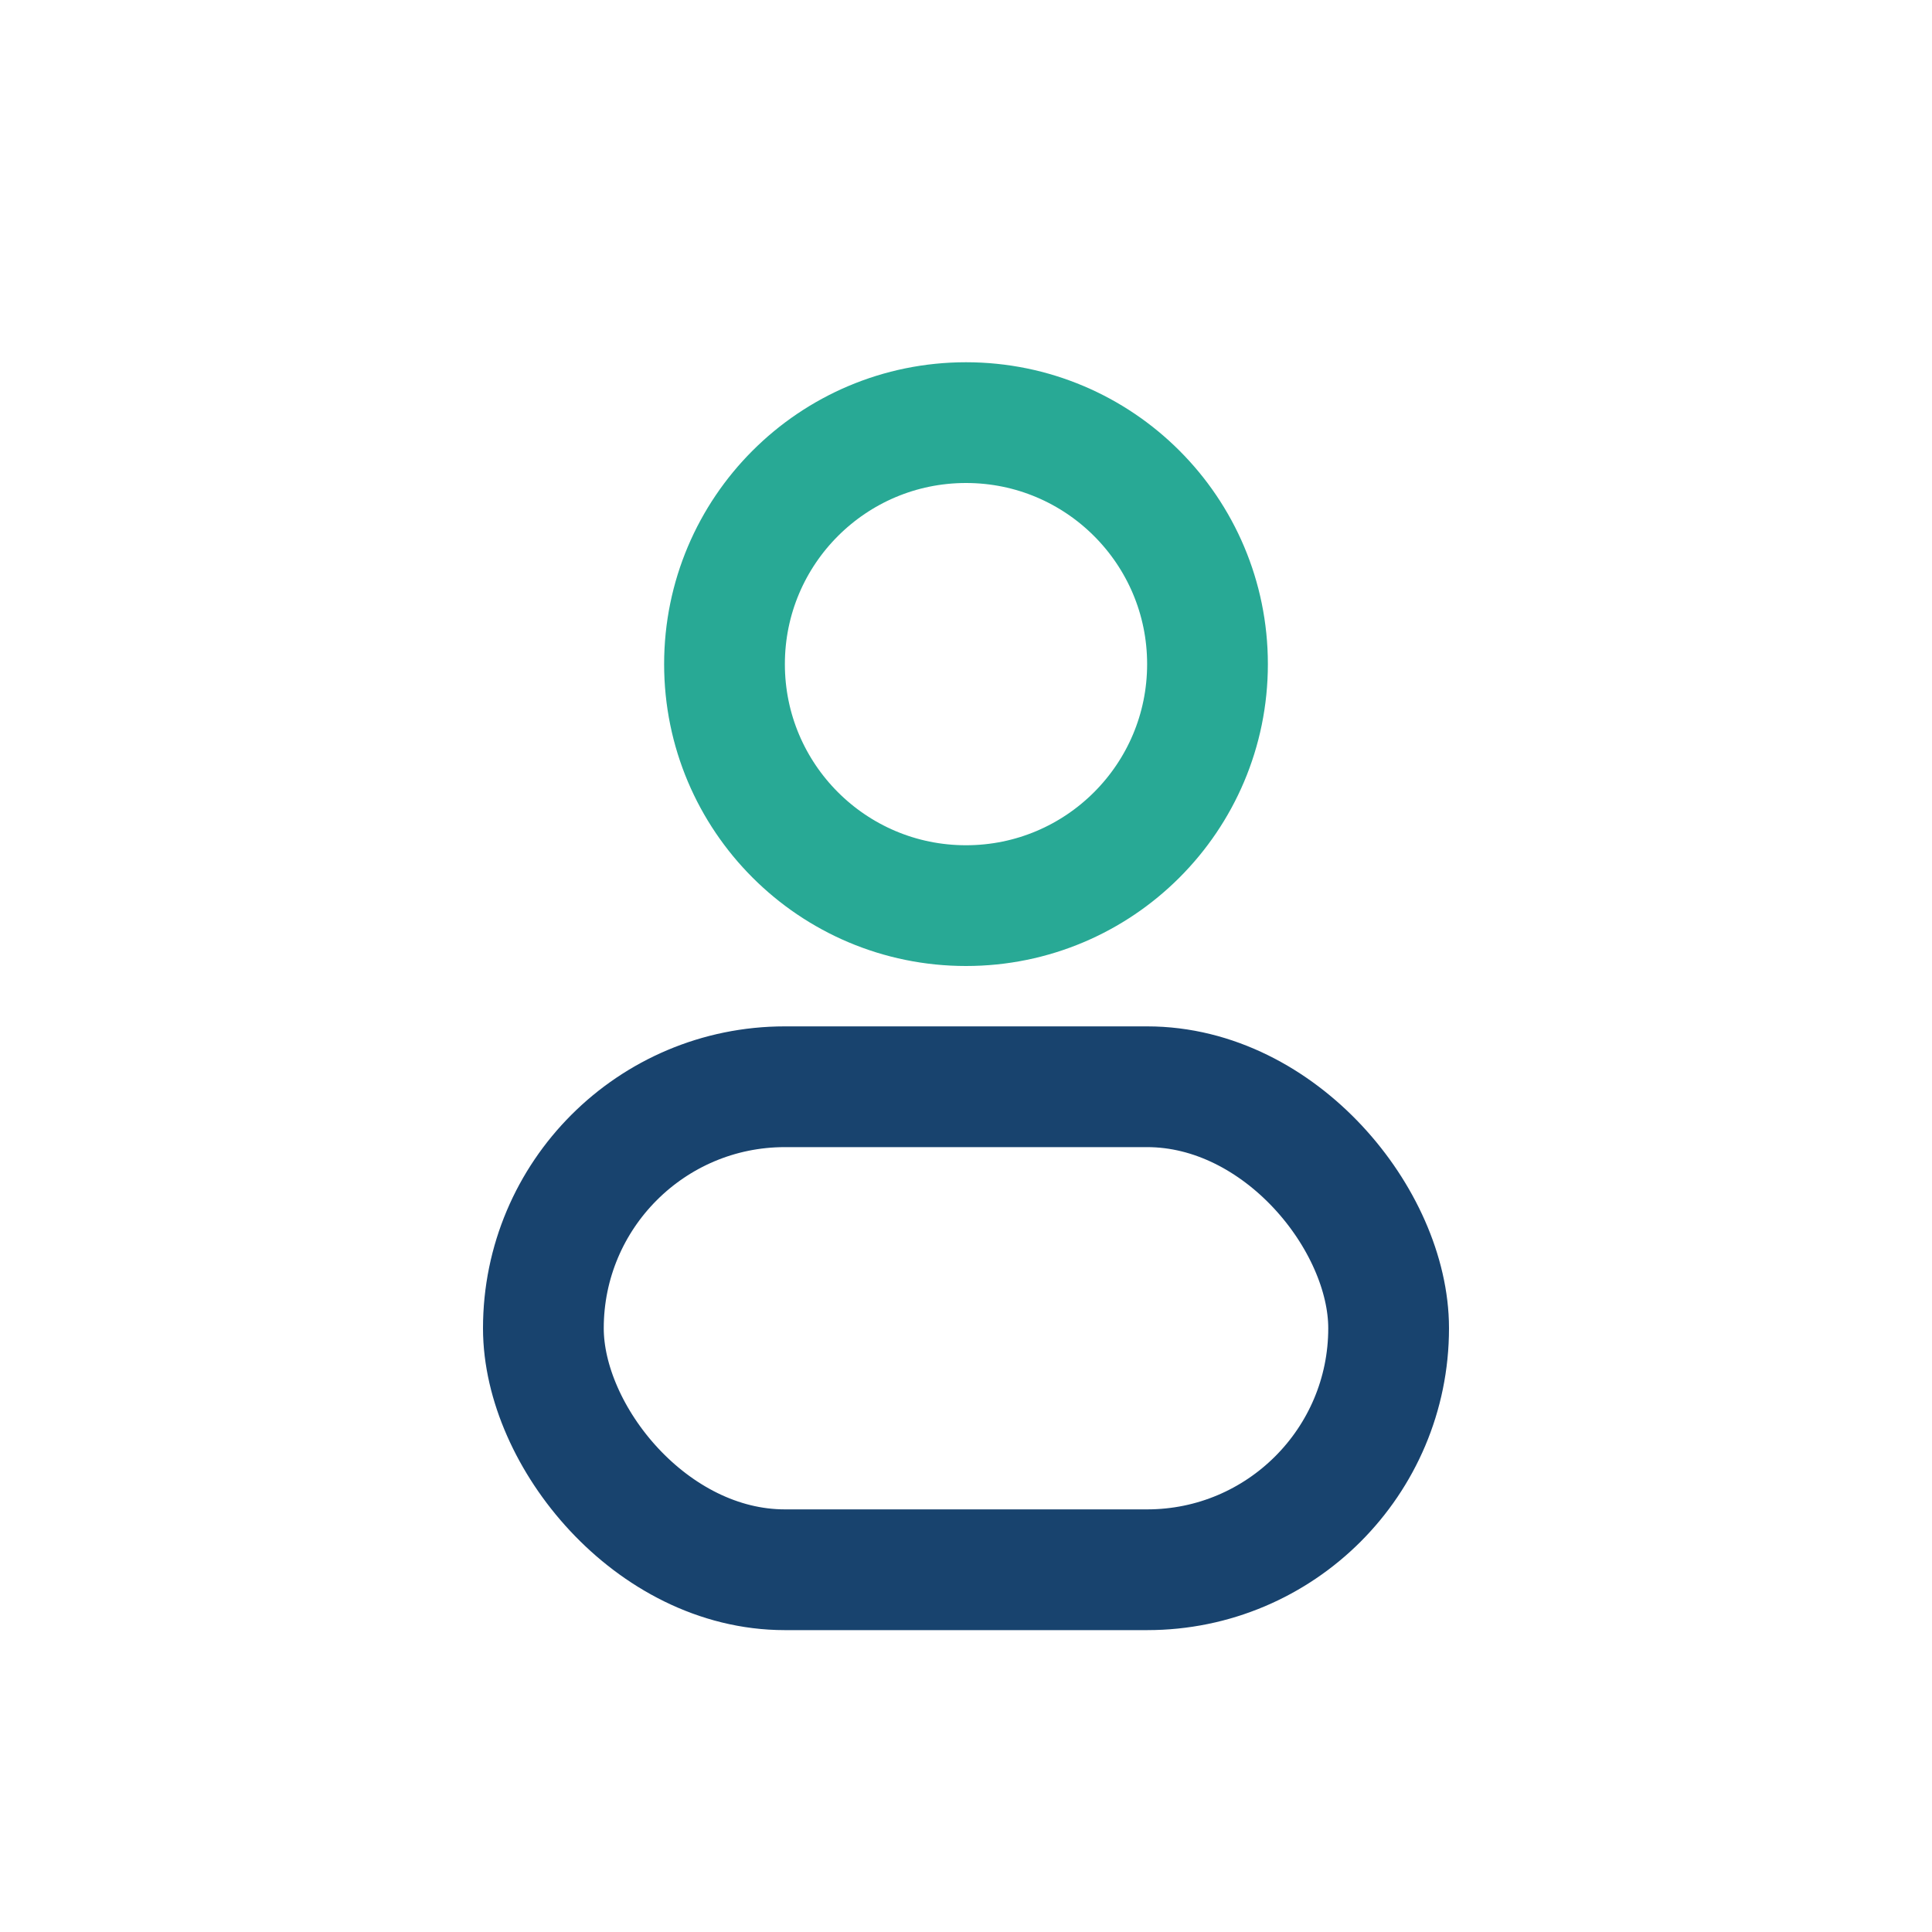
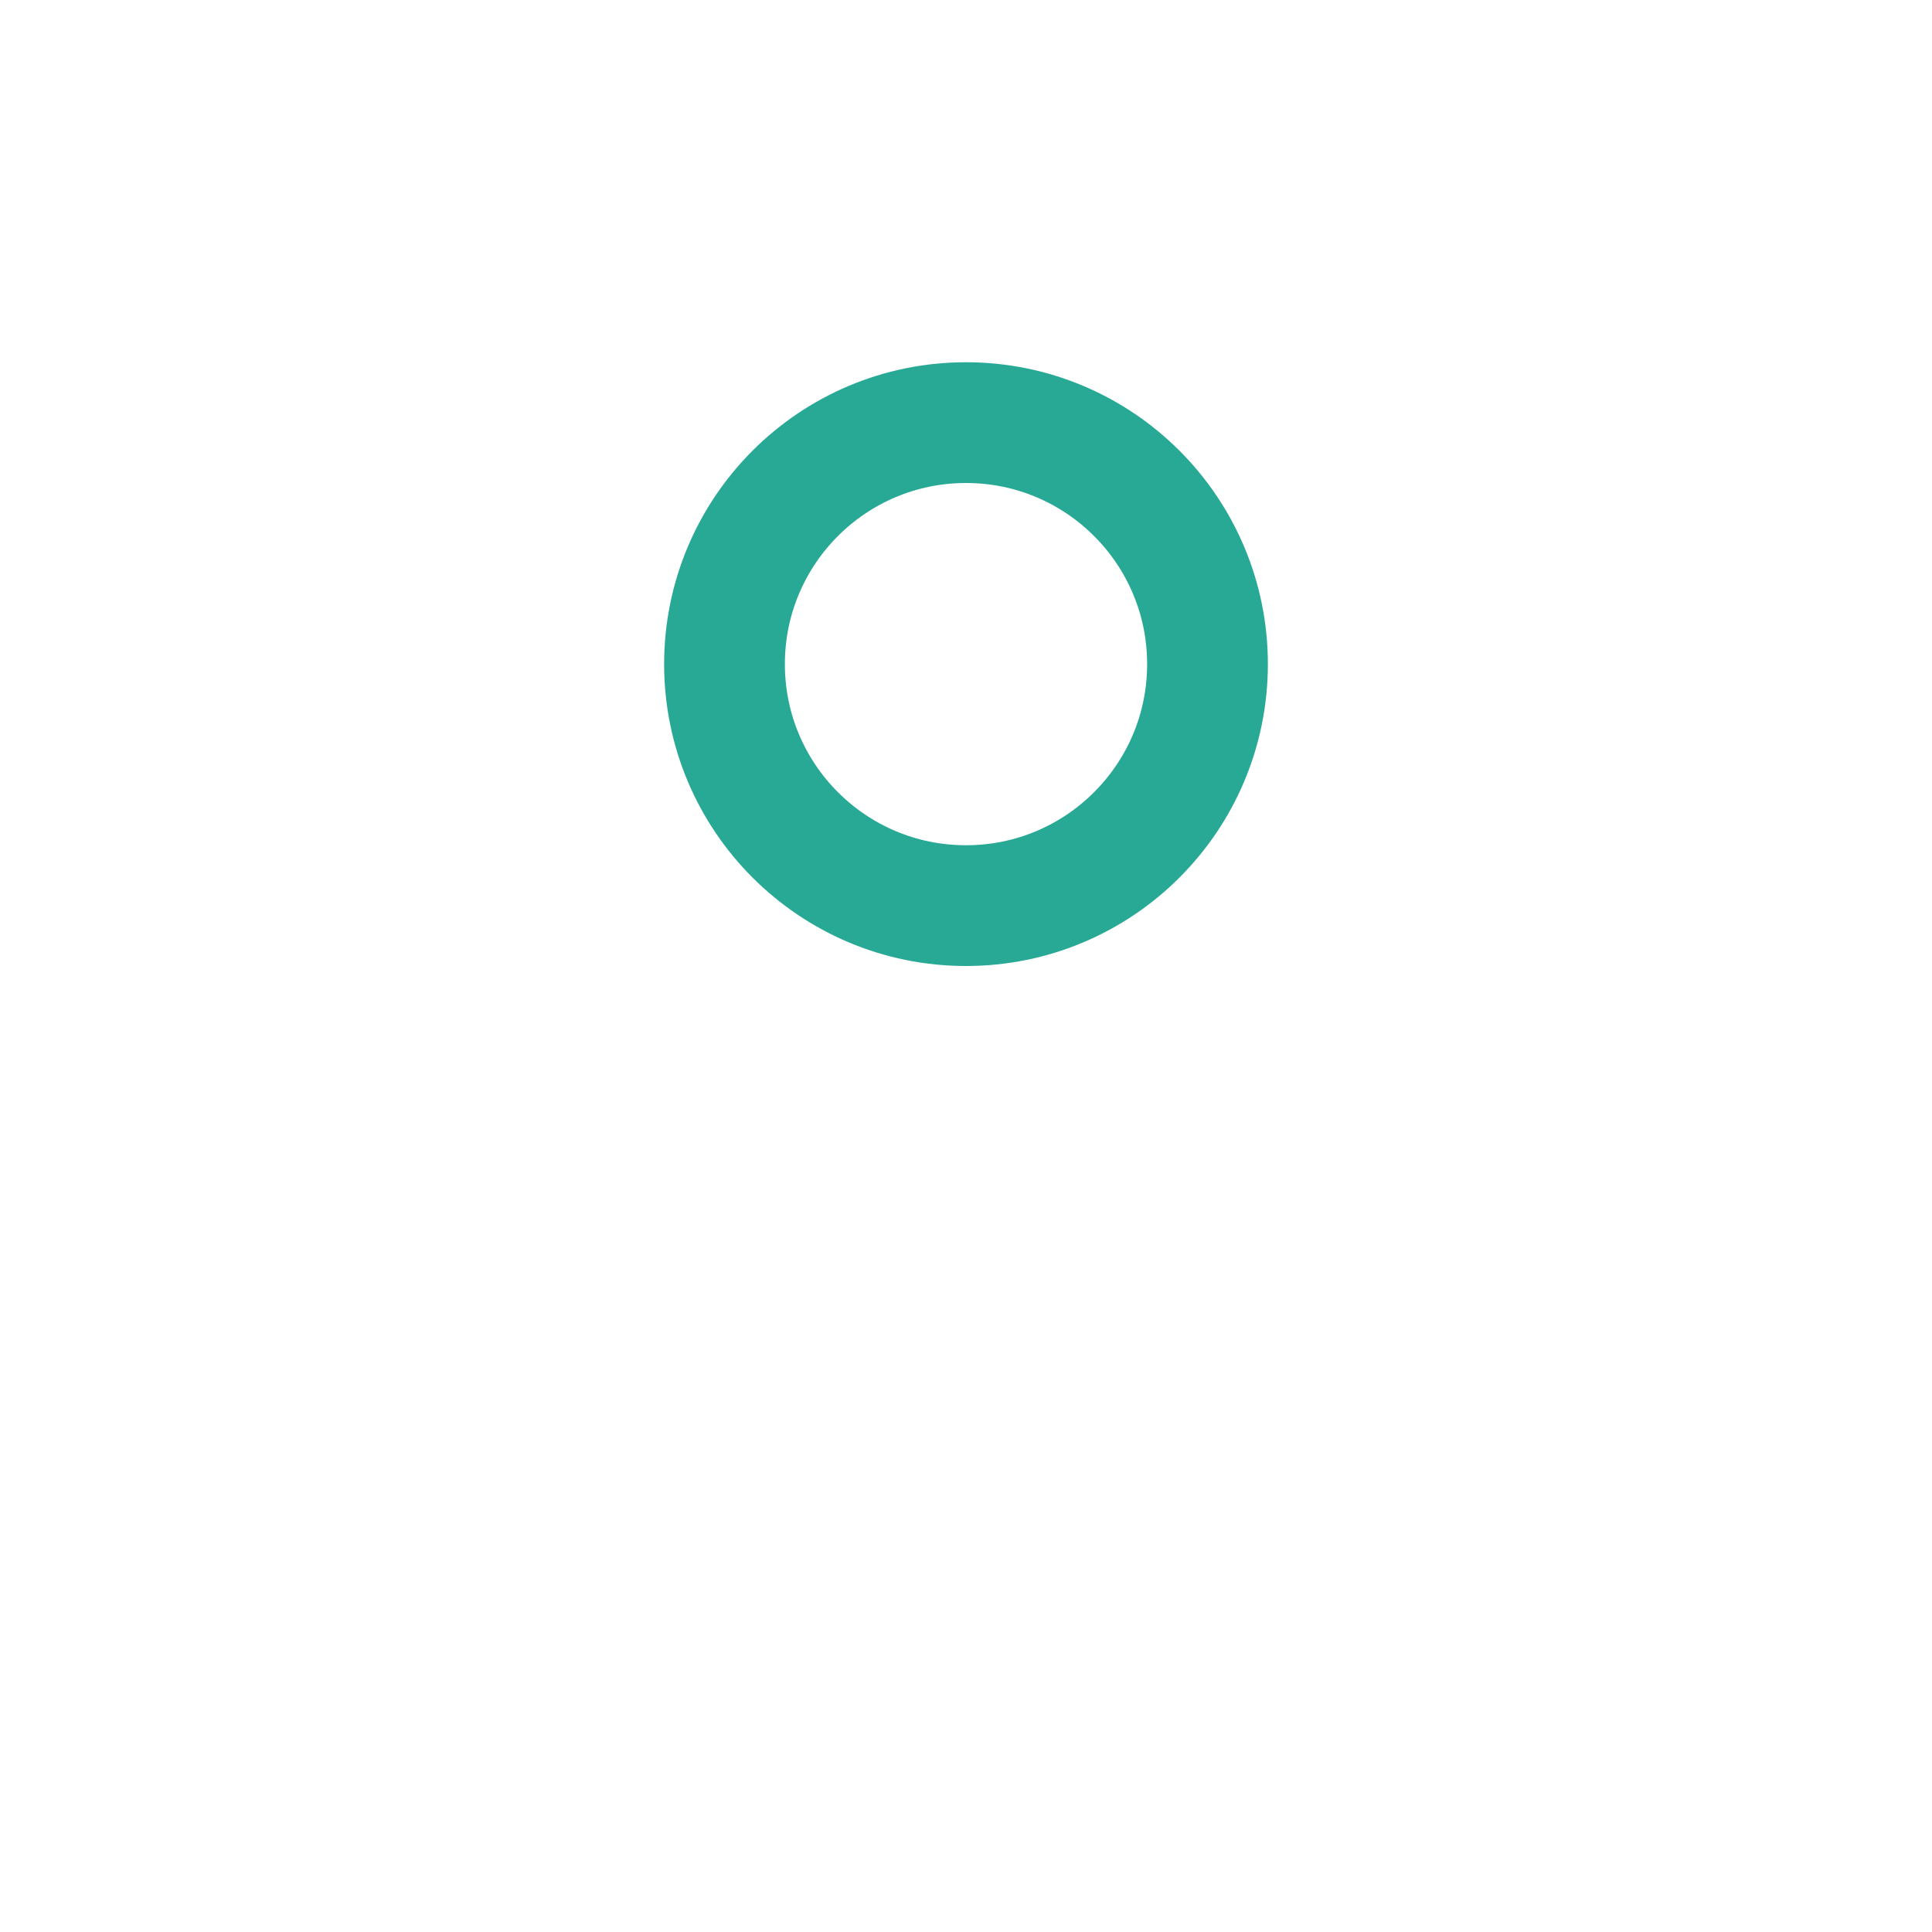
<svg xmlns="http://www.w3.org/2000/svg" width="32" height="32" viewBox="0 0 32 32">
  <circle cx="16" cy="11" r="4" stroke="#28a995" stroke-width="2" fill="none" />
-   <rect x="9" y="18" width="14" height="8" rx="4" stroke="#18436e" stroke-width="2" fill="none" />
</svg>